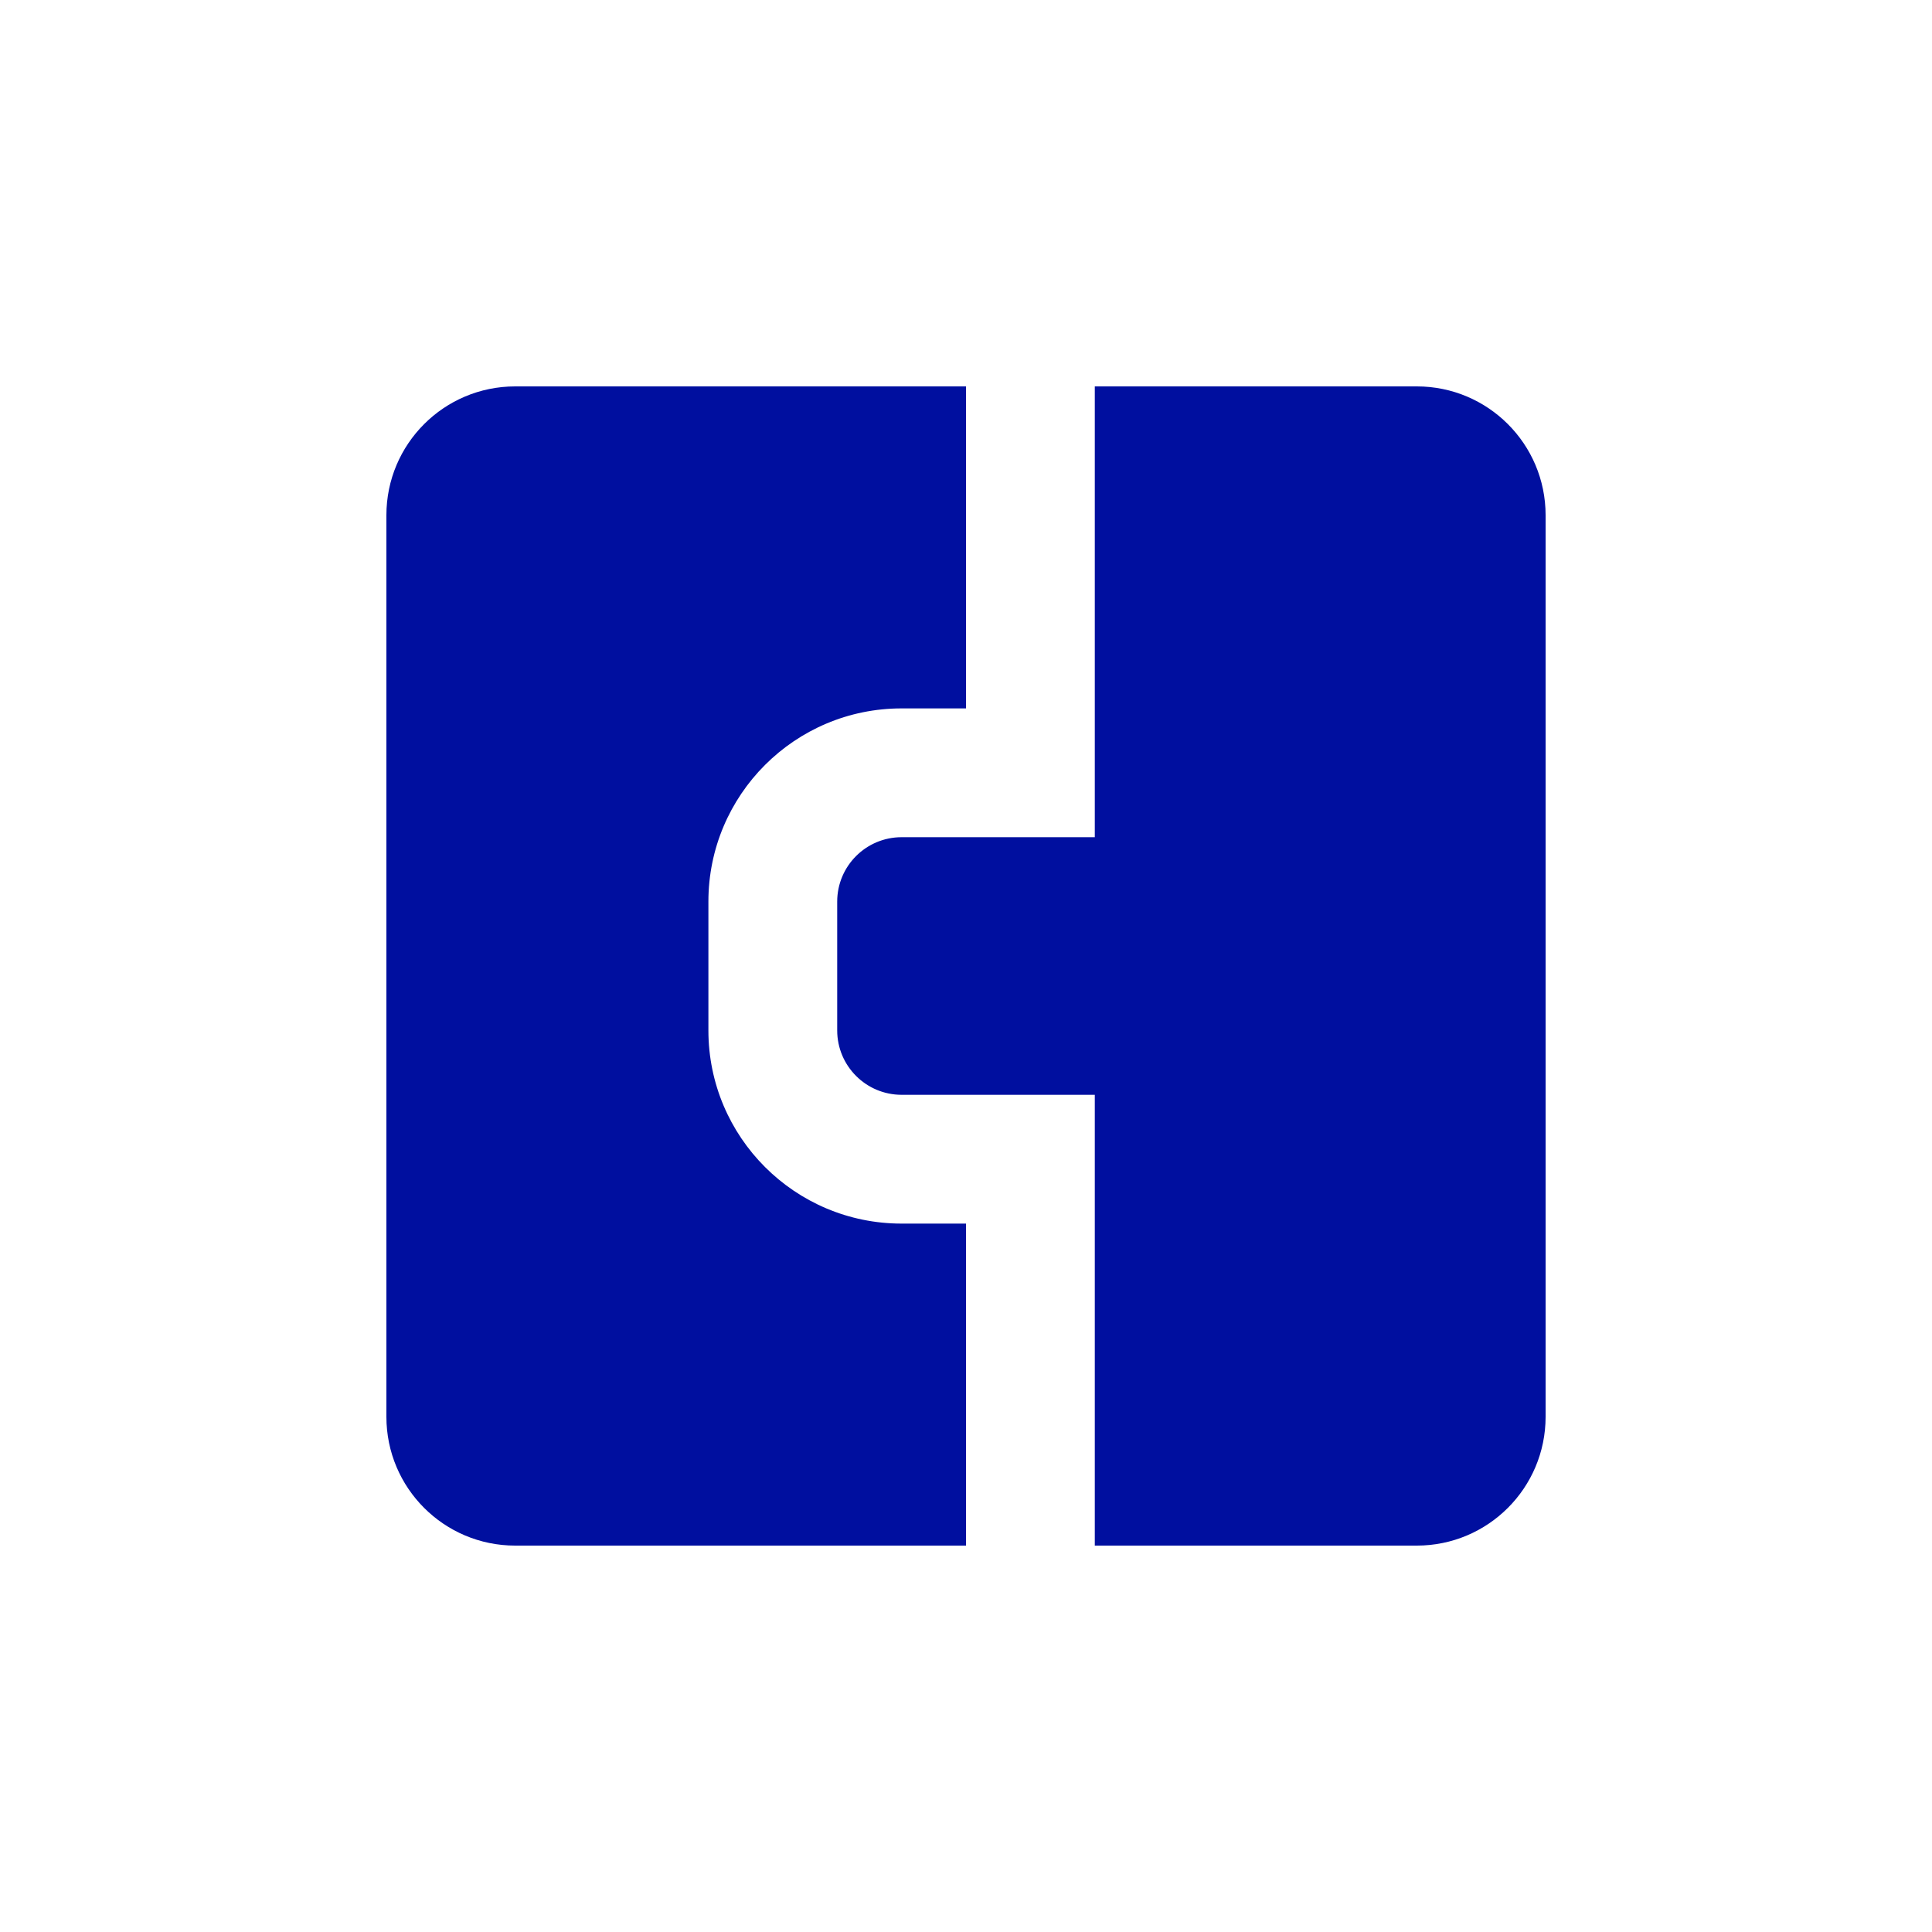
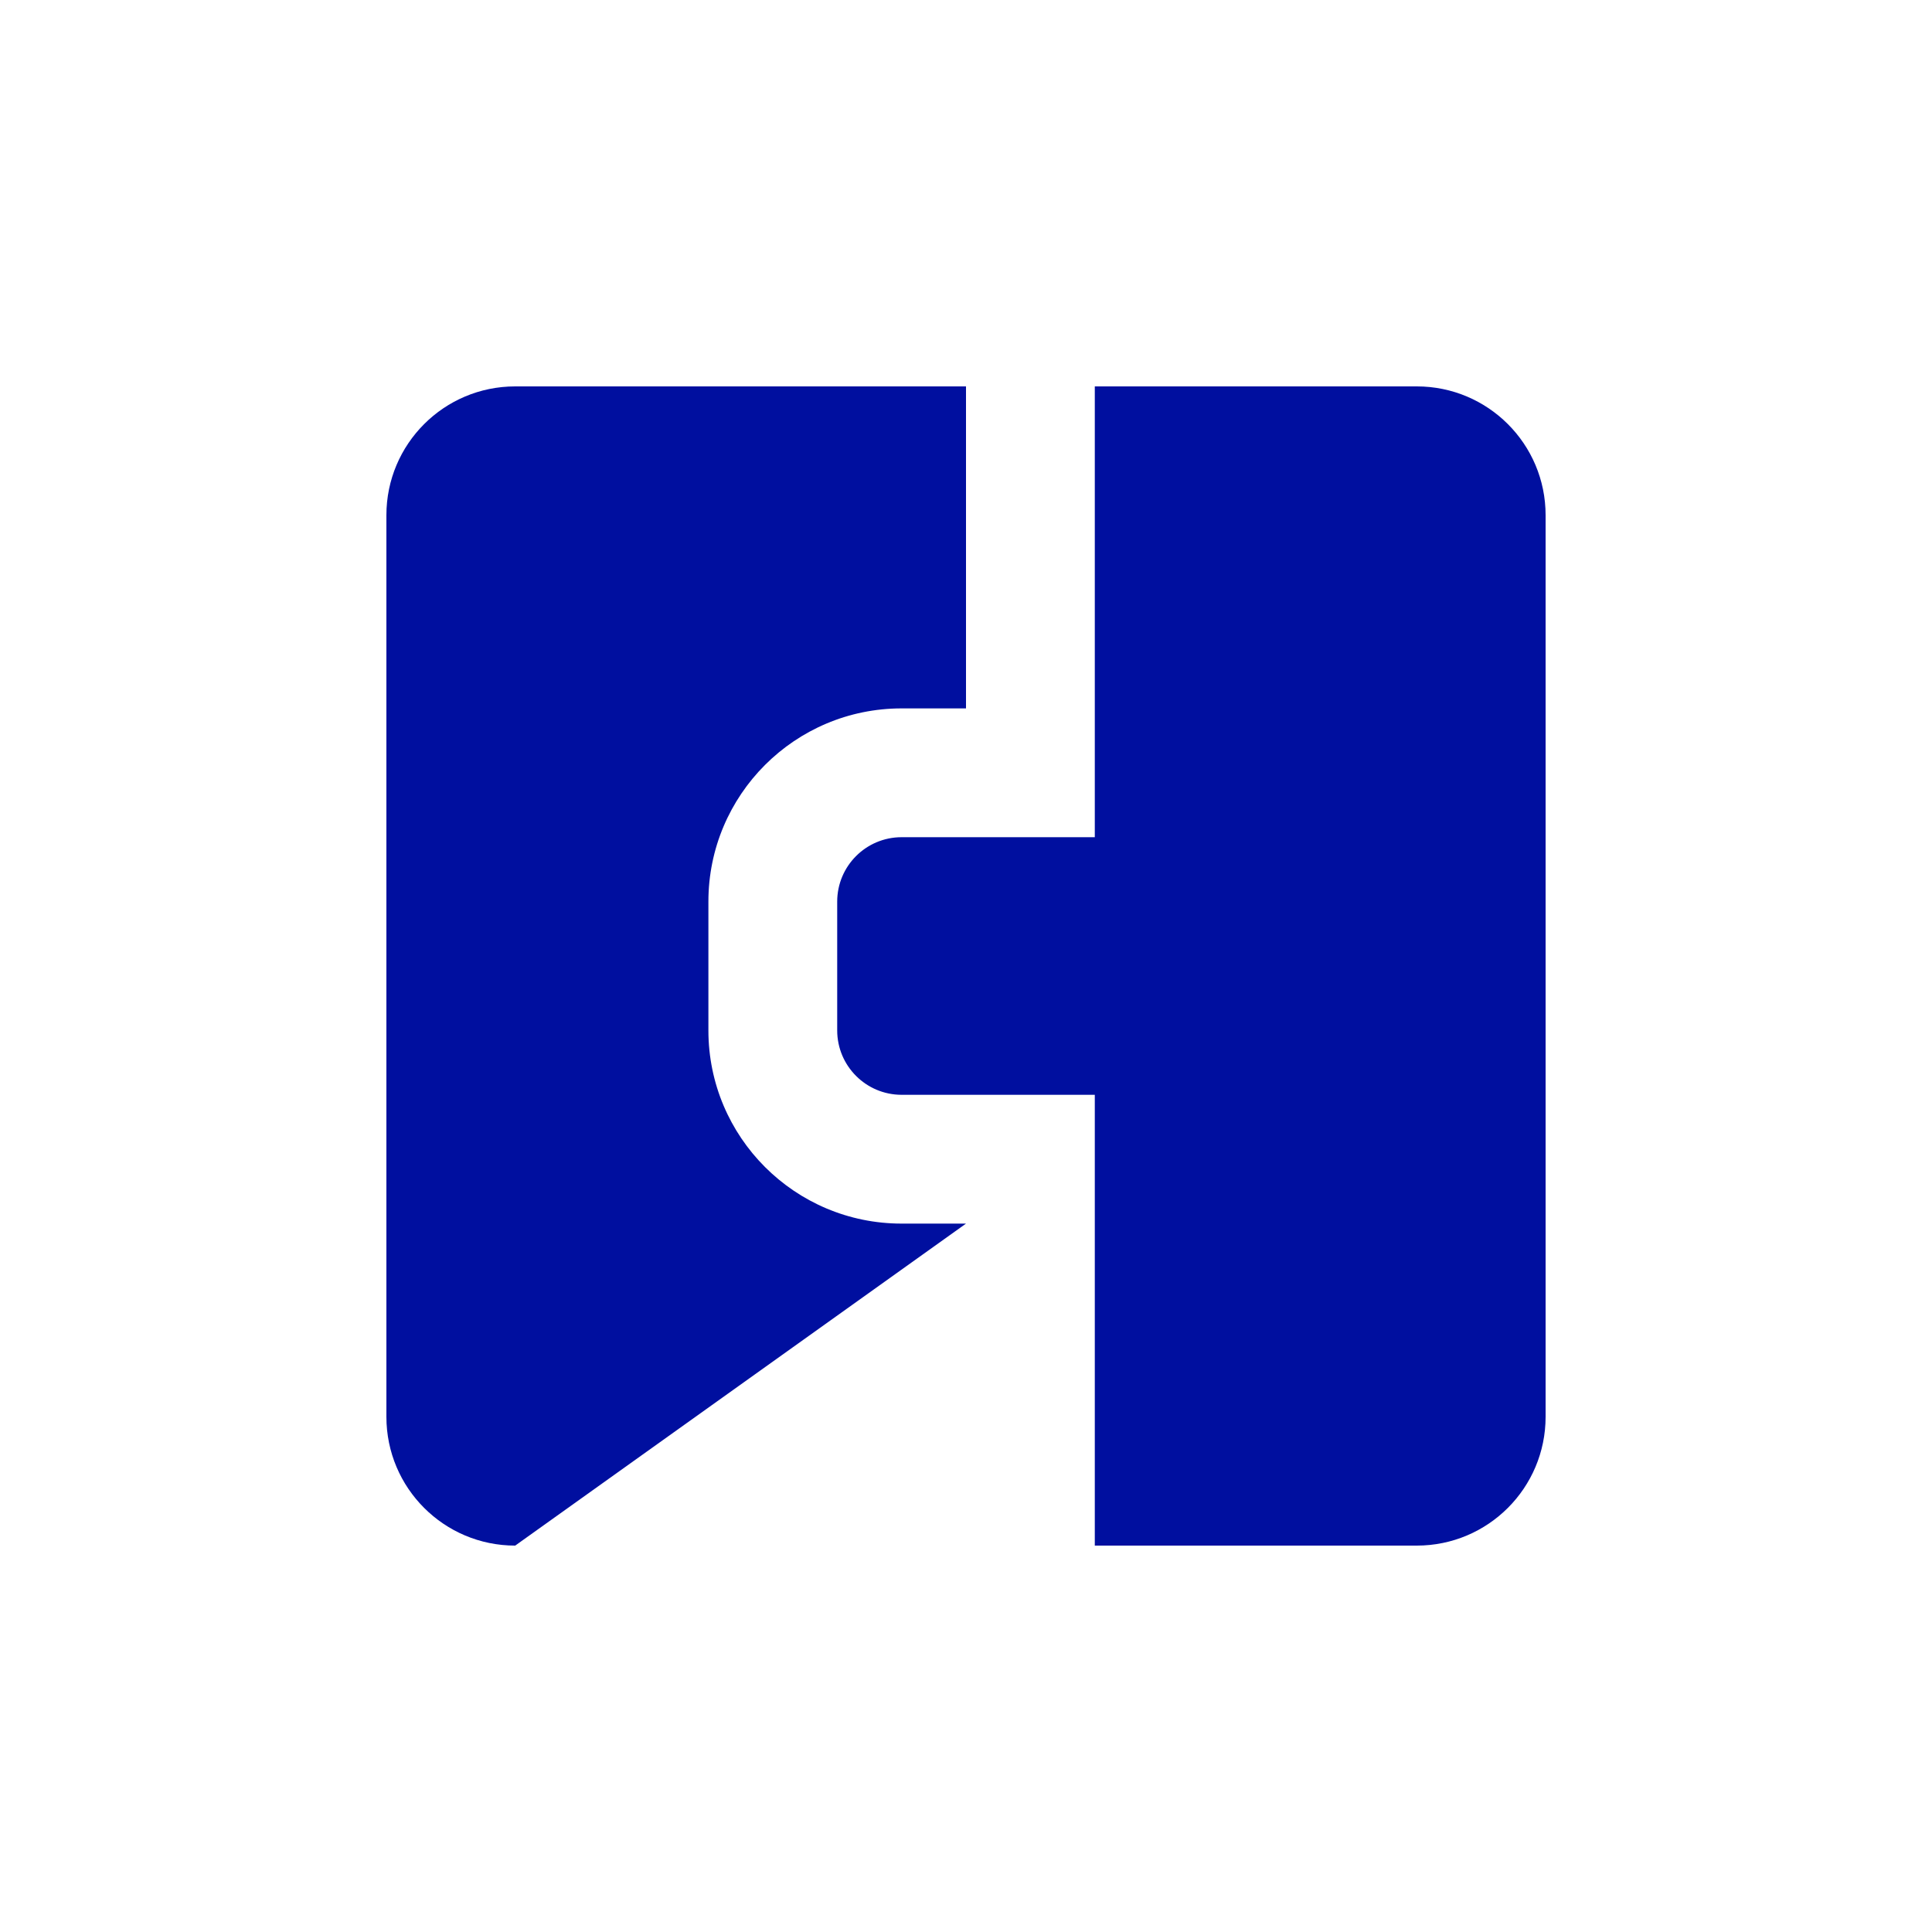
<svg xmlns="http://www.w3.org/2000/svg" width="30px" height="30px" viewBox="0 0 30 30" version="1.1">
  <title>Tracfone Components/Icons/General/Light/compatibility</title>
  <g id="Tracfone-Components/Icons/General/Light/compatibility" stroke="none" stroke-width="1" fill="none" fill-rule="evenodd">
-     <path d="M22,6 C23.105,6 24,6.895 24,8 L24,22 C24,23.105 23.105,24 22,24 L17,24 L17,17 L14,17 C13.448,17 13,16.552 13,16 L13,14 C13,13.448 13.448,13 14,13 L17,13 L17,6 L22,6 Z M15,6 L15,11 L14,11 C12.343,11 11,12.343 11,14 L11,16 C11,17.657 12.343,19 14,19 L15,19 L15,24 L8,24 C6.895,24 6,23.105 6,22 L6,8 C6,6.895 6.895,6 8,6 L15,6 Z" id="compatibility" fill="#000F9F" />
+     <path d="M22,6 C23.105,6 24,6.895 24,8 L24,22 C24,23.105 23.105,24 22,24 L17,24 L17,17 L14,17 C13.448,17 13,16.552 13,16 L13,14 C13,13.448 13.448,13 14,13 L17,13 L17,6 L22,6 Z M15,6 L15,11 L14,11 C12.343,11 11,12.343 11,14 L11,16 C11,17.657 12.343,19 14,19 L15,19 L8,24 C6.895,24 6,23.105 6,22 L6,8 C6,6.895 6.895,6 8,6 L15,6 Z" id="compatibility" fill="#000F9F" />
  </g>
</svg>